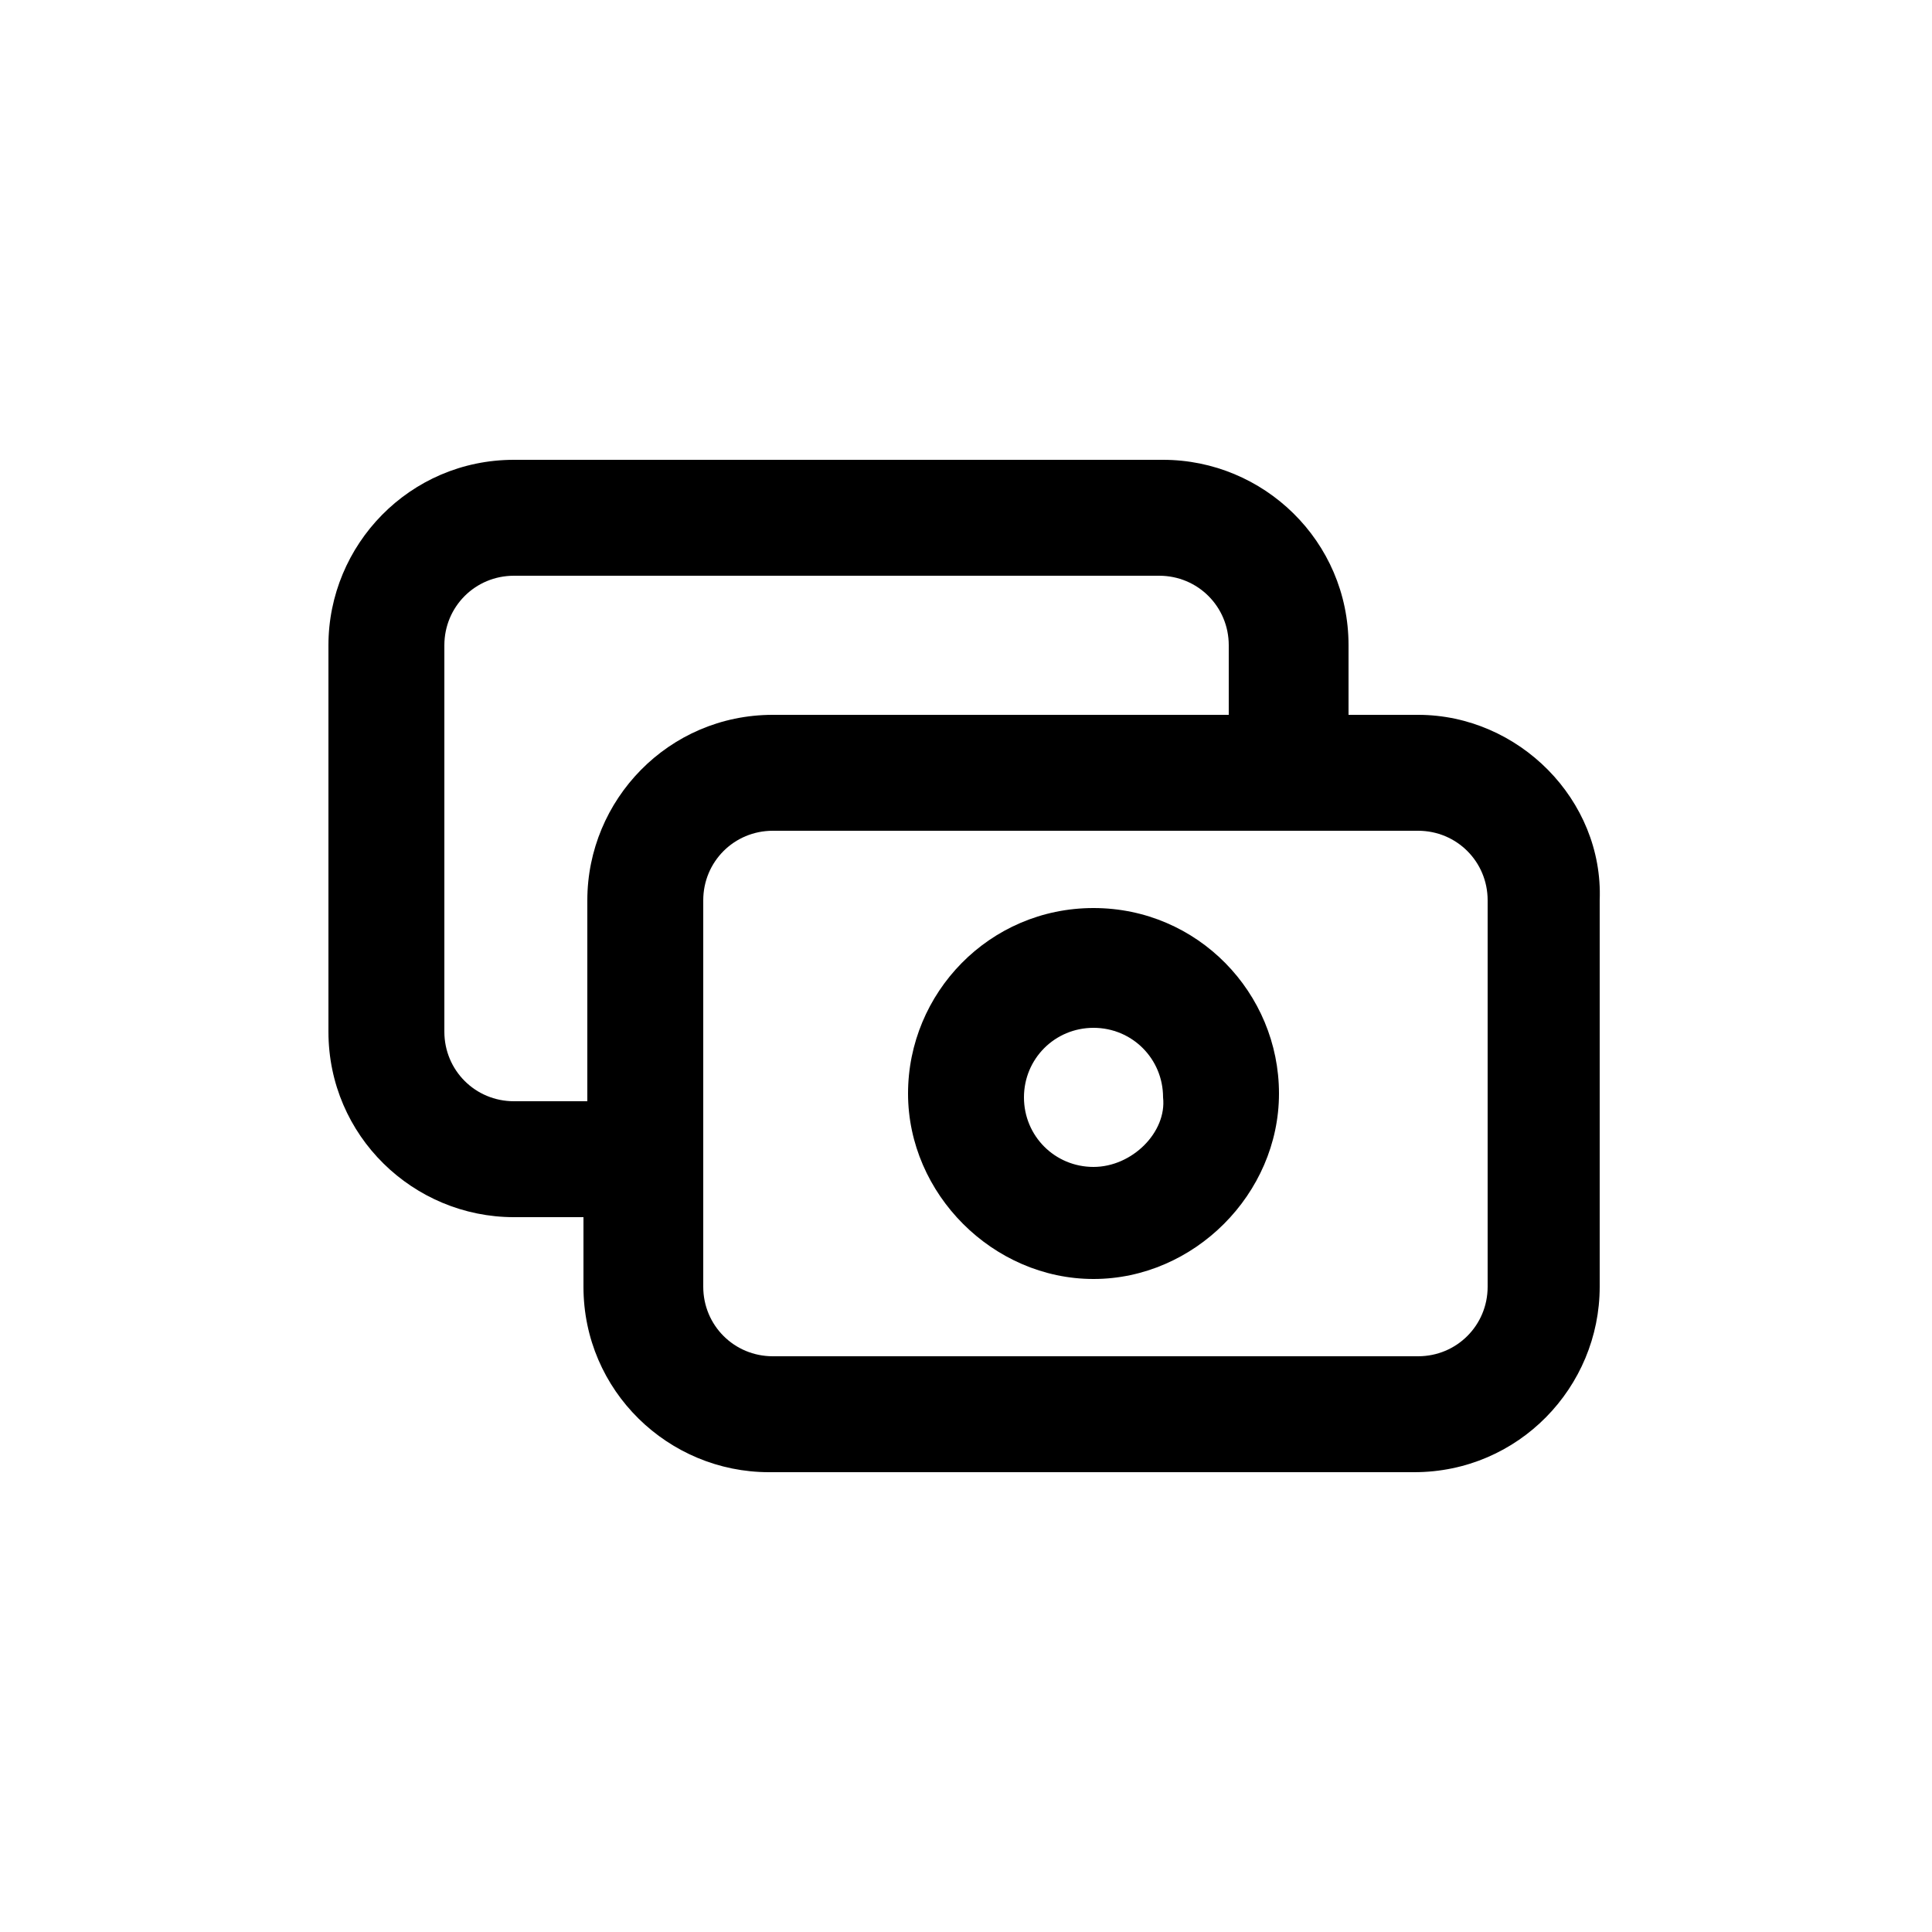
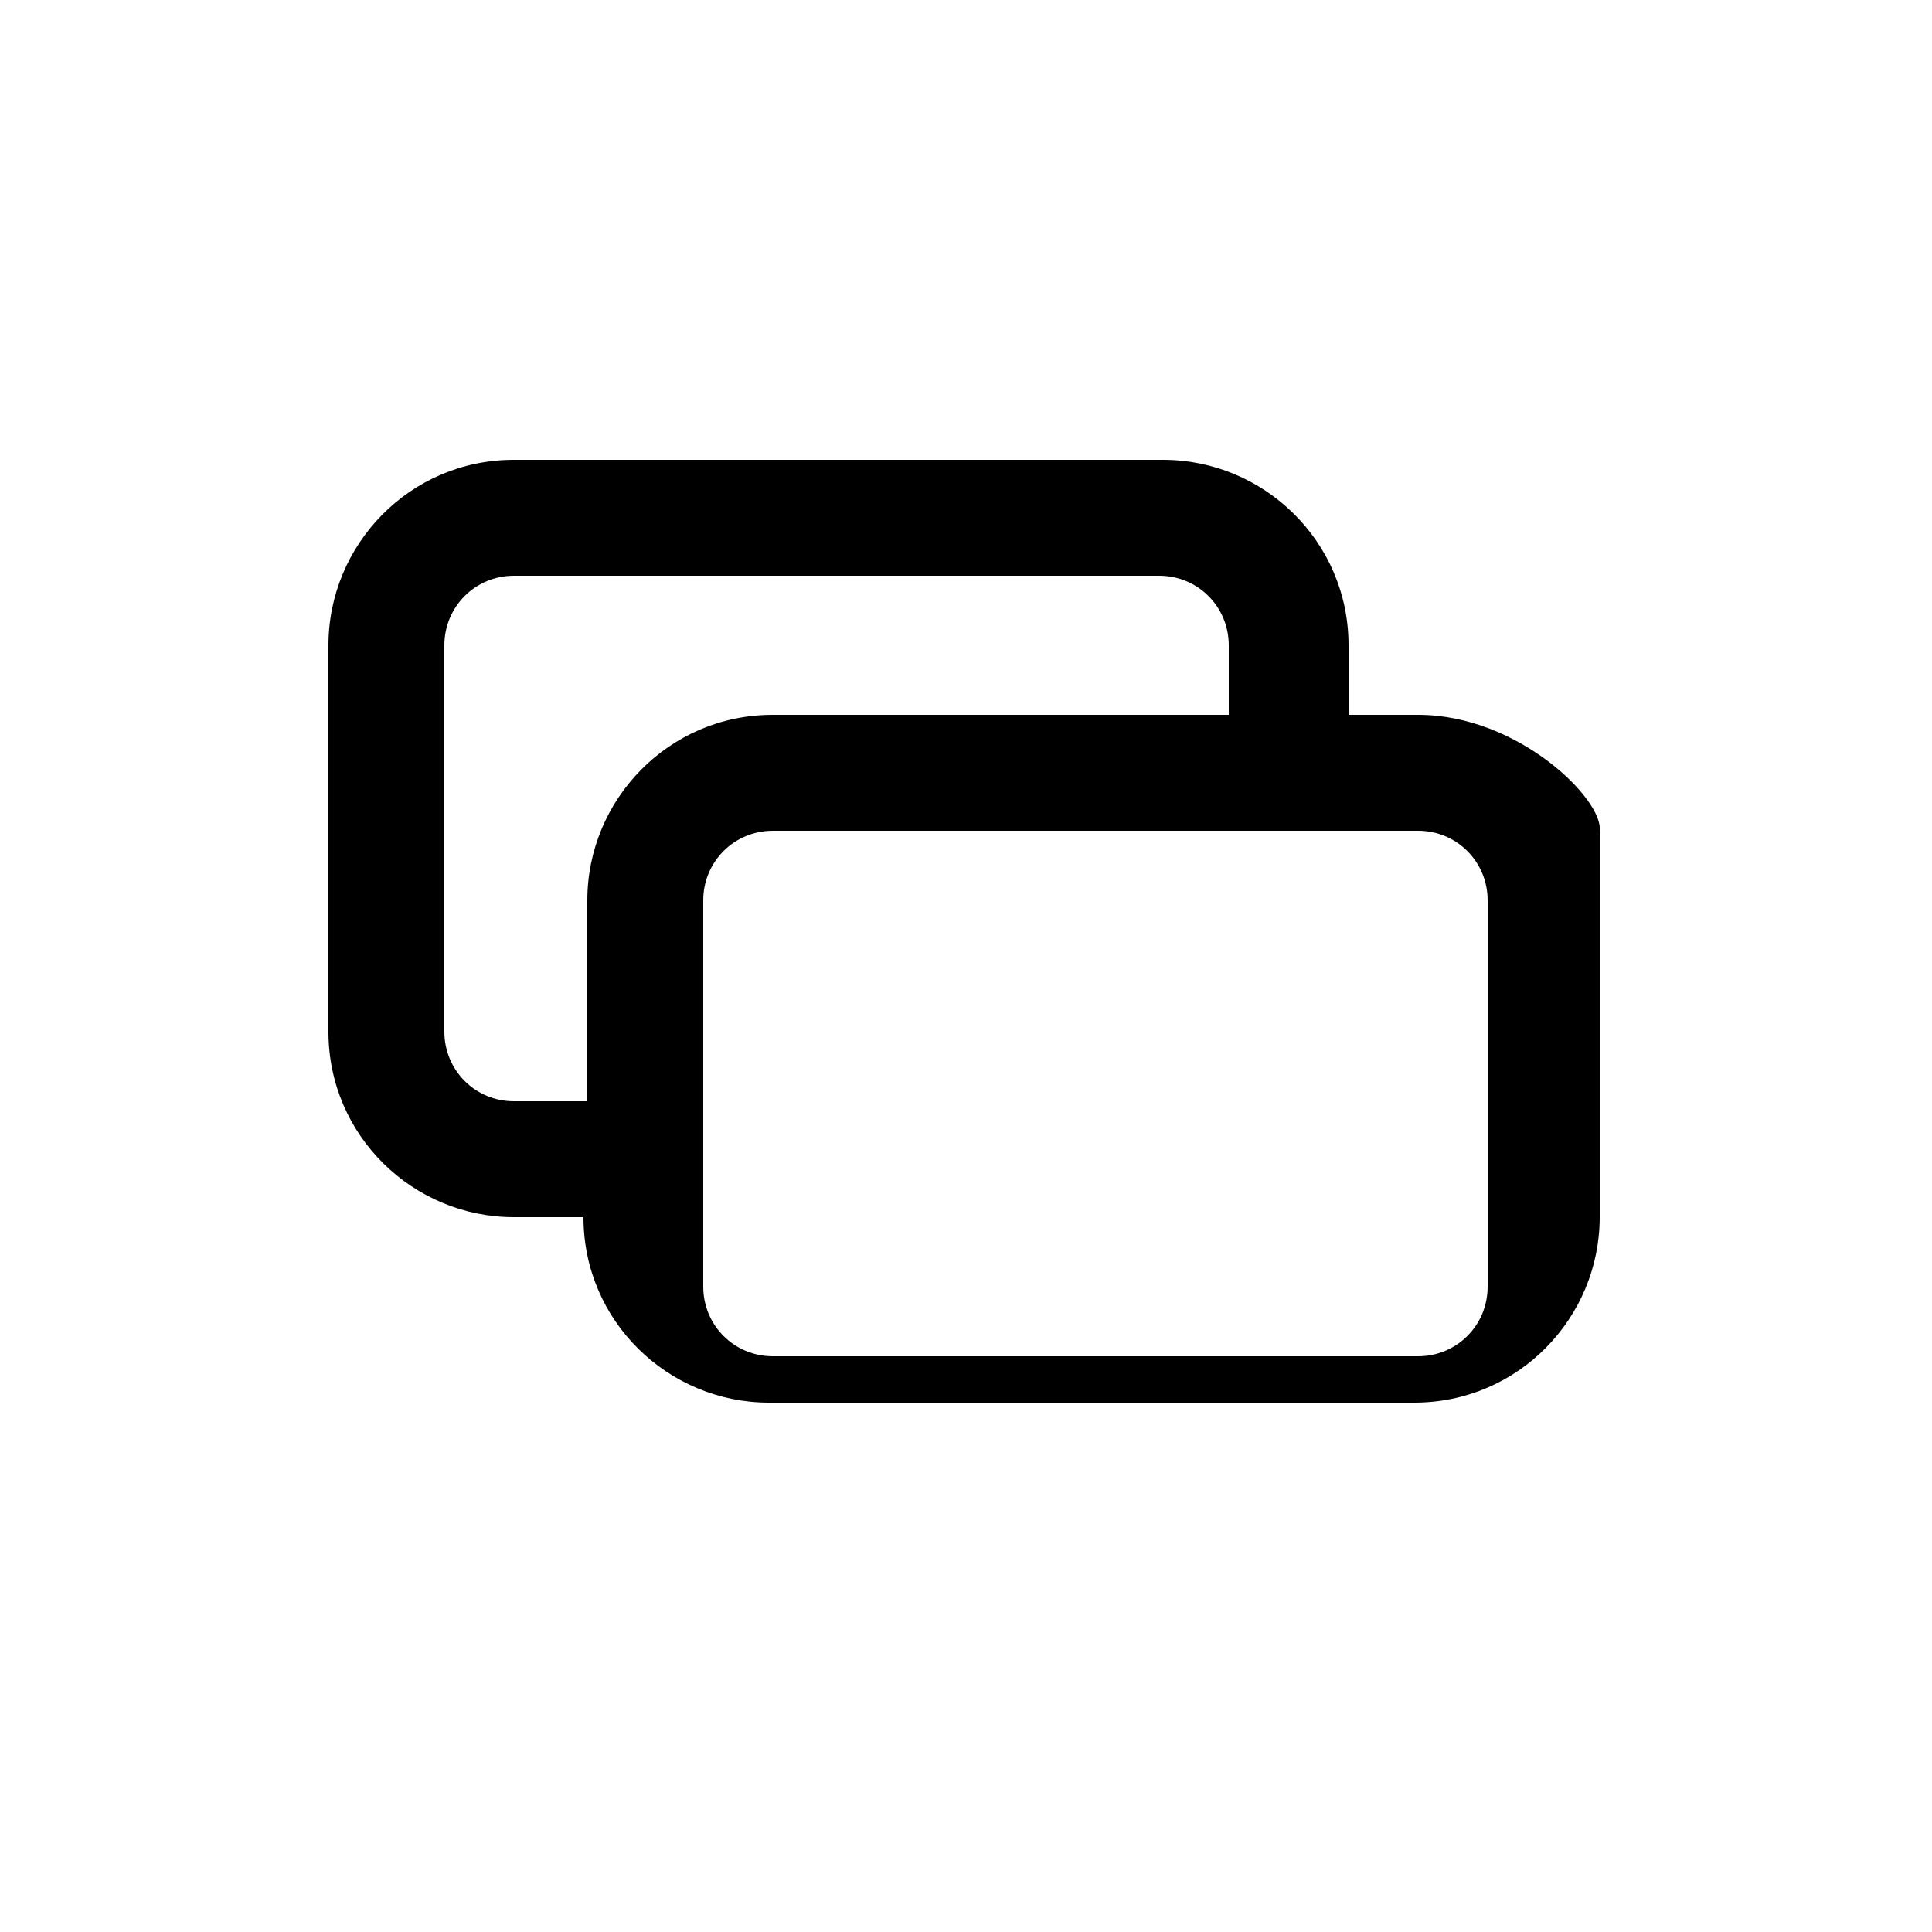
<svg xmlns="http://www.w3.org/2000/svg" version="1.1" id="Layer_1" x="0px" y="0px" viewBox="0 0 50 50" style="enable-background:new 0 0 50 50;" xml:space="preserve">
  <g>
-     <path d="M36.7,18.5h-1.8v-1.8c0-2.7-2.2-4.8-4.8-4.8H13.3c-2.7,0-4.8,2.2-4.8,4.8v10c0,2.7,2.2,4.8,4.8,4.8h1.8v1.8   c0,2.7,2.2,4.8,4.8,4.8h16.7c2.7,0,4.8-2.2,4.8-4.8v-10C41.5,20.7,39.3,18.5,36.7,18.5z M13.3,28.5c-1,0-1.8-0.8-1.8-1.8v-10   c0-1,0.8-1.8,1.8-1.8H30c1,0,1.8,0.8,1.8,1.8v1.8H20c-2.7,0-4.8,2.2-4.8,4.8v5.2H13.3z M38.5,33.3c0,1-0.8,1.8-1.8,1.8H20   c-1,0-1.8-0.8-1.8-1.8v-10c0-1,0.8-1.8,1.8-1.8h16.7c1,0,1.8,0.8,1.8,1.8V33.3z" />
-     <path d="M28.3,23.5c-2.7,0-4.8,2.2-4.8,4.8s2.2,4.8,4.8,4.8s4.8-2.2,4.8-4.8S31,23.5,28.3,23.5z M28.3,30.2c-1,0-1.8-0.8-1.8-1.8   c0-1,0.8-1.8,1.8-1.8s1.8,0.8,1.8,1.8C30.2,29.3,29.3,30.2,28.3,30.2z" />
+     <path d="M36.7,18.5h-1.8v-1.8c0-2.7-2.2-4.8-4.8-4.8H13.3c-2.7,0-4.8,2.2-4.8,4.8v10c0,2.7,2.2,4.8,4.8,4.8h1.8c0,2.7,2.2,4.8,4.8,4.8h16.7c2.7,0,4.8-2.2,4.8-4.8v-10C41.5,20.7,39.3,18.5,36.7,18.5z M13.3,28.5c-1,0-1.8-0.8-1.8-1.8v-10   c0-1,0.8-1.8,1.8-1.8H30c1,0,1.8,0.8,1.8,1.8v1.8H20c-2.7,0-4.8,2.2-4.8,4.8v5.2H13.3z M38.5,33.3c0,1-0.8,1.8-1.8,1.8H20   c-1,0-1.8-0.8-1.8-1.8v-10c0-1,0.8-1.8,1.8-1.8h16.7c1,0,1.8,0.8,1.8,1.8V33.3z" />
  </g>
</svg>